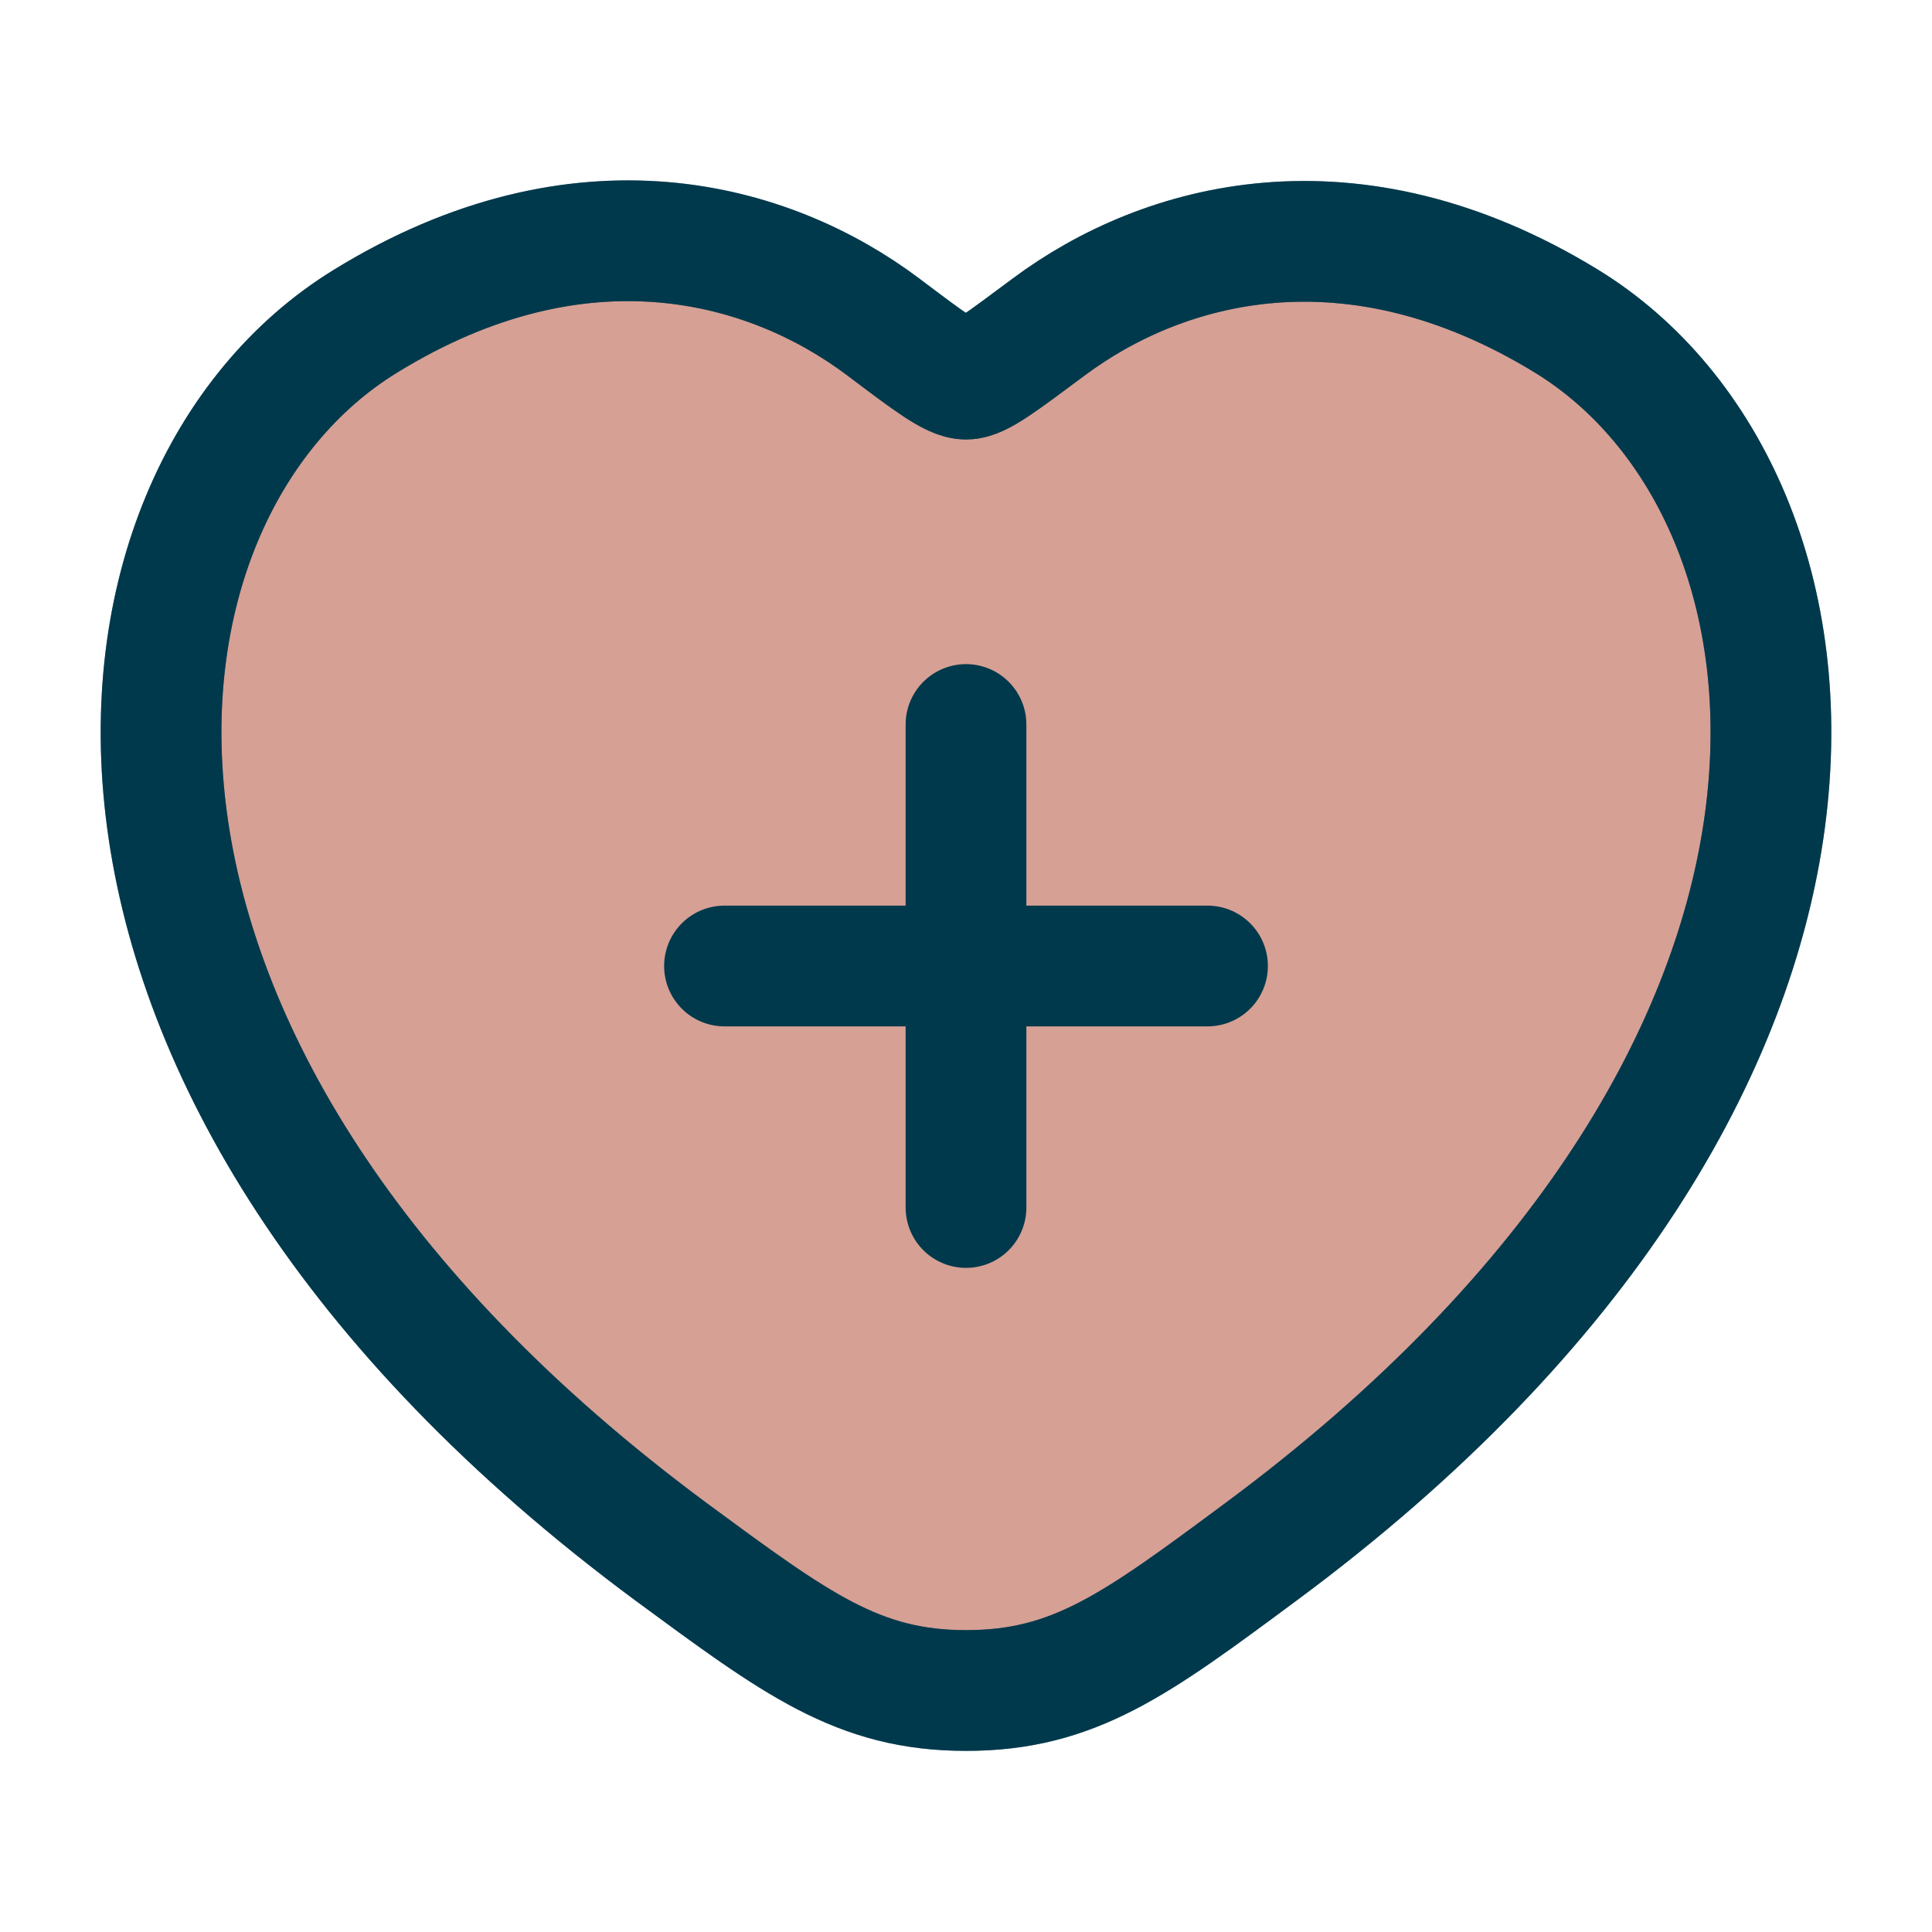
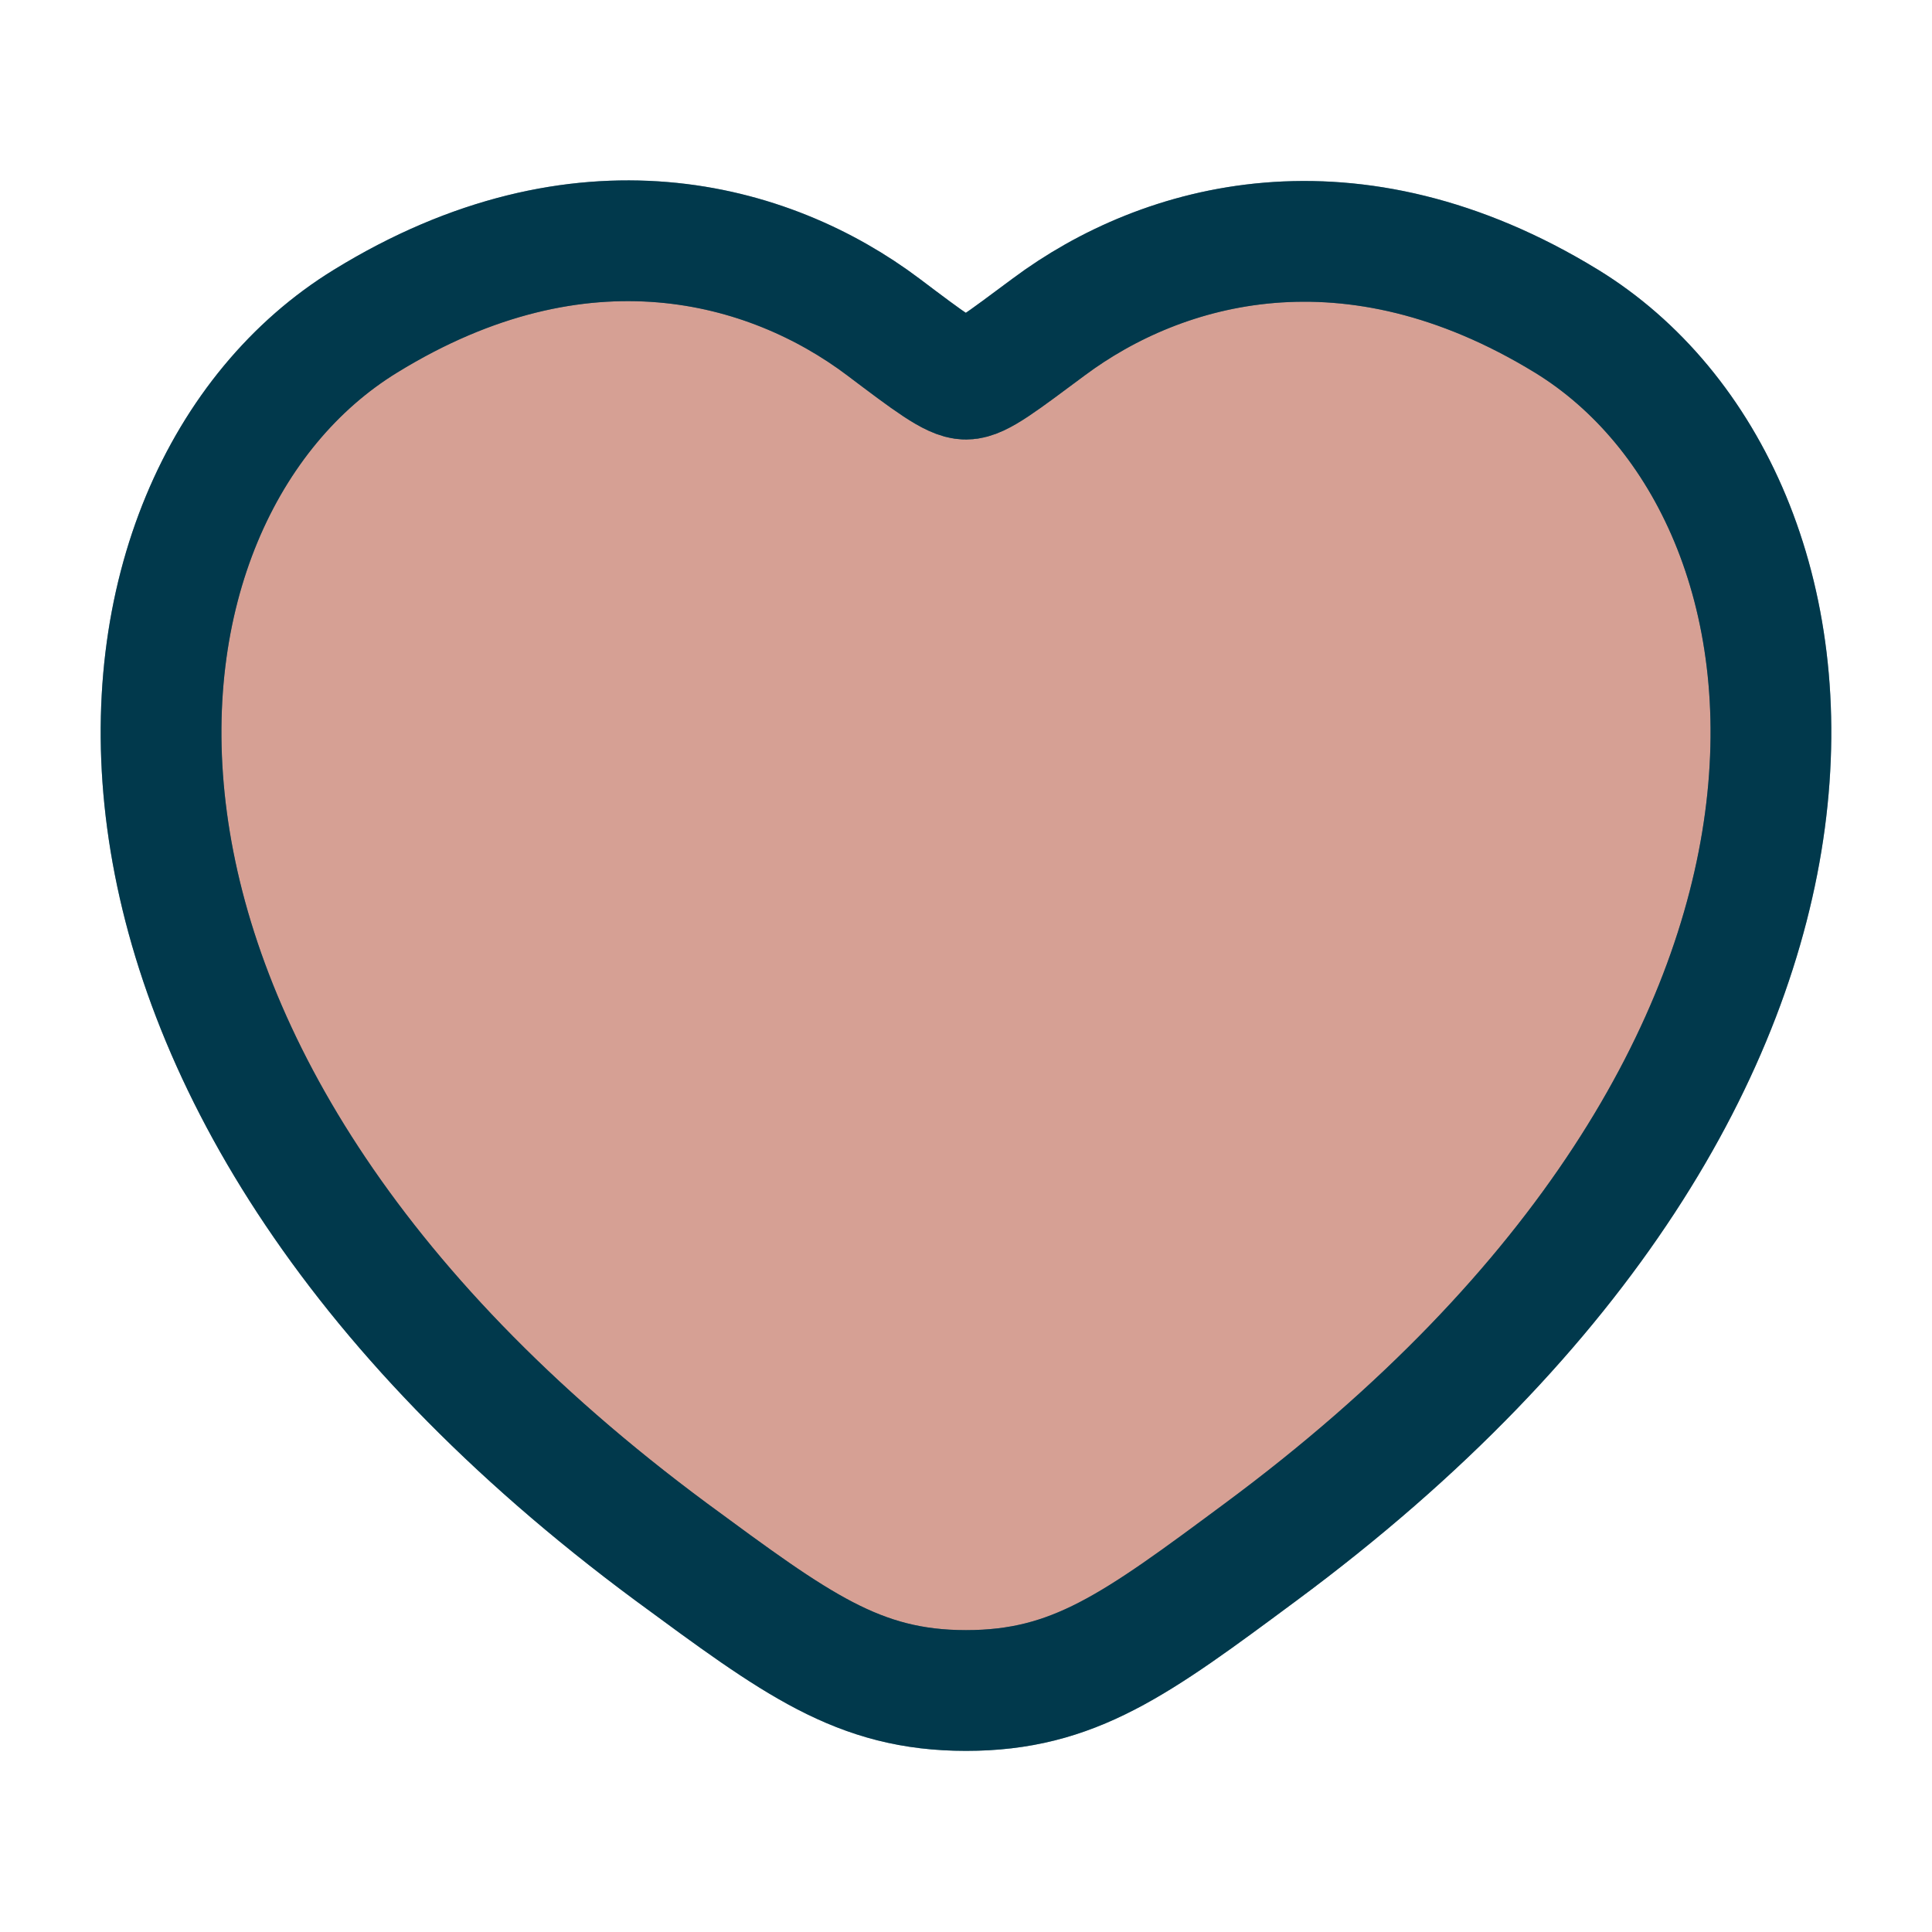
<svg xmlns="http://www.w3.org/2000/svg" version="1.1" viewBox="0 0 24 24">
  <defs>
    <style>
      .st0 {
        fill: #ae432a;
        opacity: .5;
      }

      .st0, .st1 {
        stroke: #01394c;
        stroke-linecap: round;
        stroke-width: 1.5px;
      }

      .st1 {
        fill: none;
      }
    </style>
  </defs>
  <g id="Layer_1">
    <path class="st0" d="M19.46,3.99c-2.68-1.64-5.02-.98-6.43.07-.58.43-.86.65-1.03.65s-.46-.22-1.03-.65c-1.41-1.06-3.75-1.72-6.43-.07C1.02,6.15.22,13.27,8.34,19.28c1.55,1.14,2.32,1.72,3.66,1.72s2.11-.57,3.66-1.72c8.12-6.01,7.32-13.13,3.8-15.29Z" />
  </g>
  <g id="Layer_1_copy">
    <path class="st1" d="M19.46,3.99c-2.68-1.64-5.02-.98-6.43.07-.58.43-.86.65-1.03.65s-.46-.22-1.03-.65c-1.41-1.06-3.75-1.72-6.43-.07C1.02,6.15.22,13.27,8.34,19.28c1.55,1.14,2.32,1.72,3.66,1.72s2.11-.57,3.66-1.72c8.12-6.01,7.32-13.13,3.8-15.29Z" />
-     <path class="st1" d="M12,9v6M9,12h6" />
  </g>
</svg>